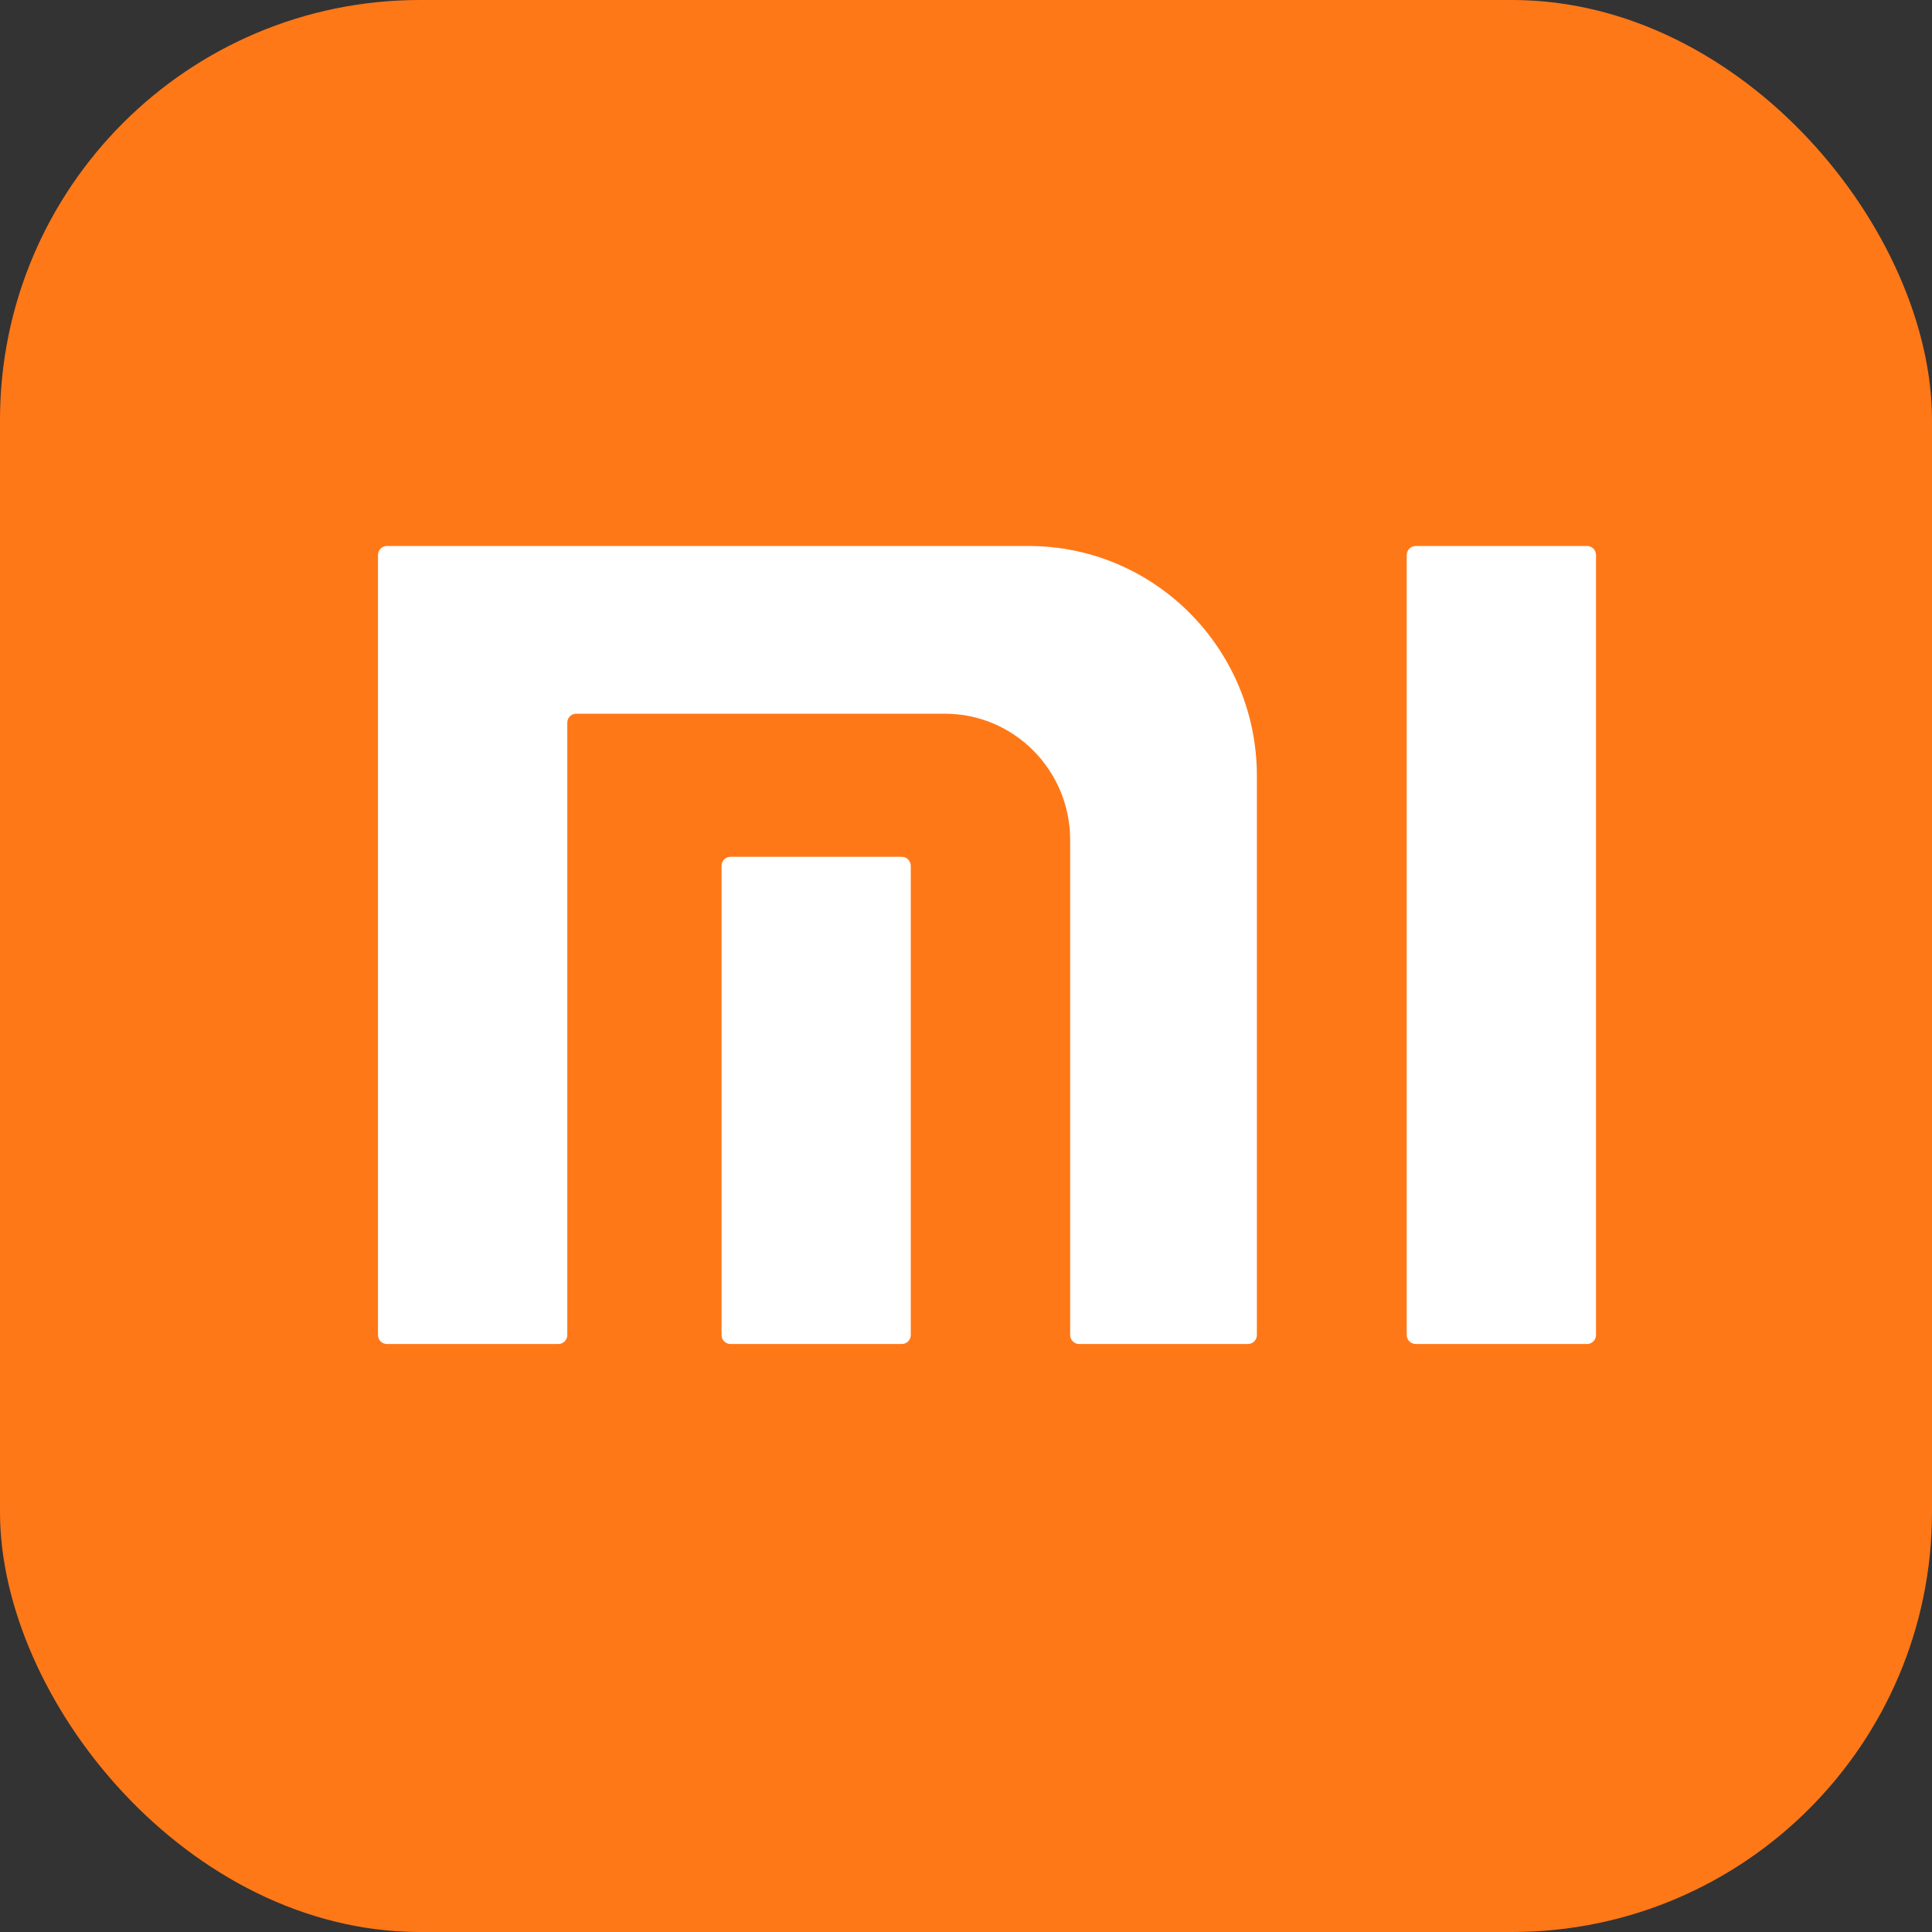
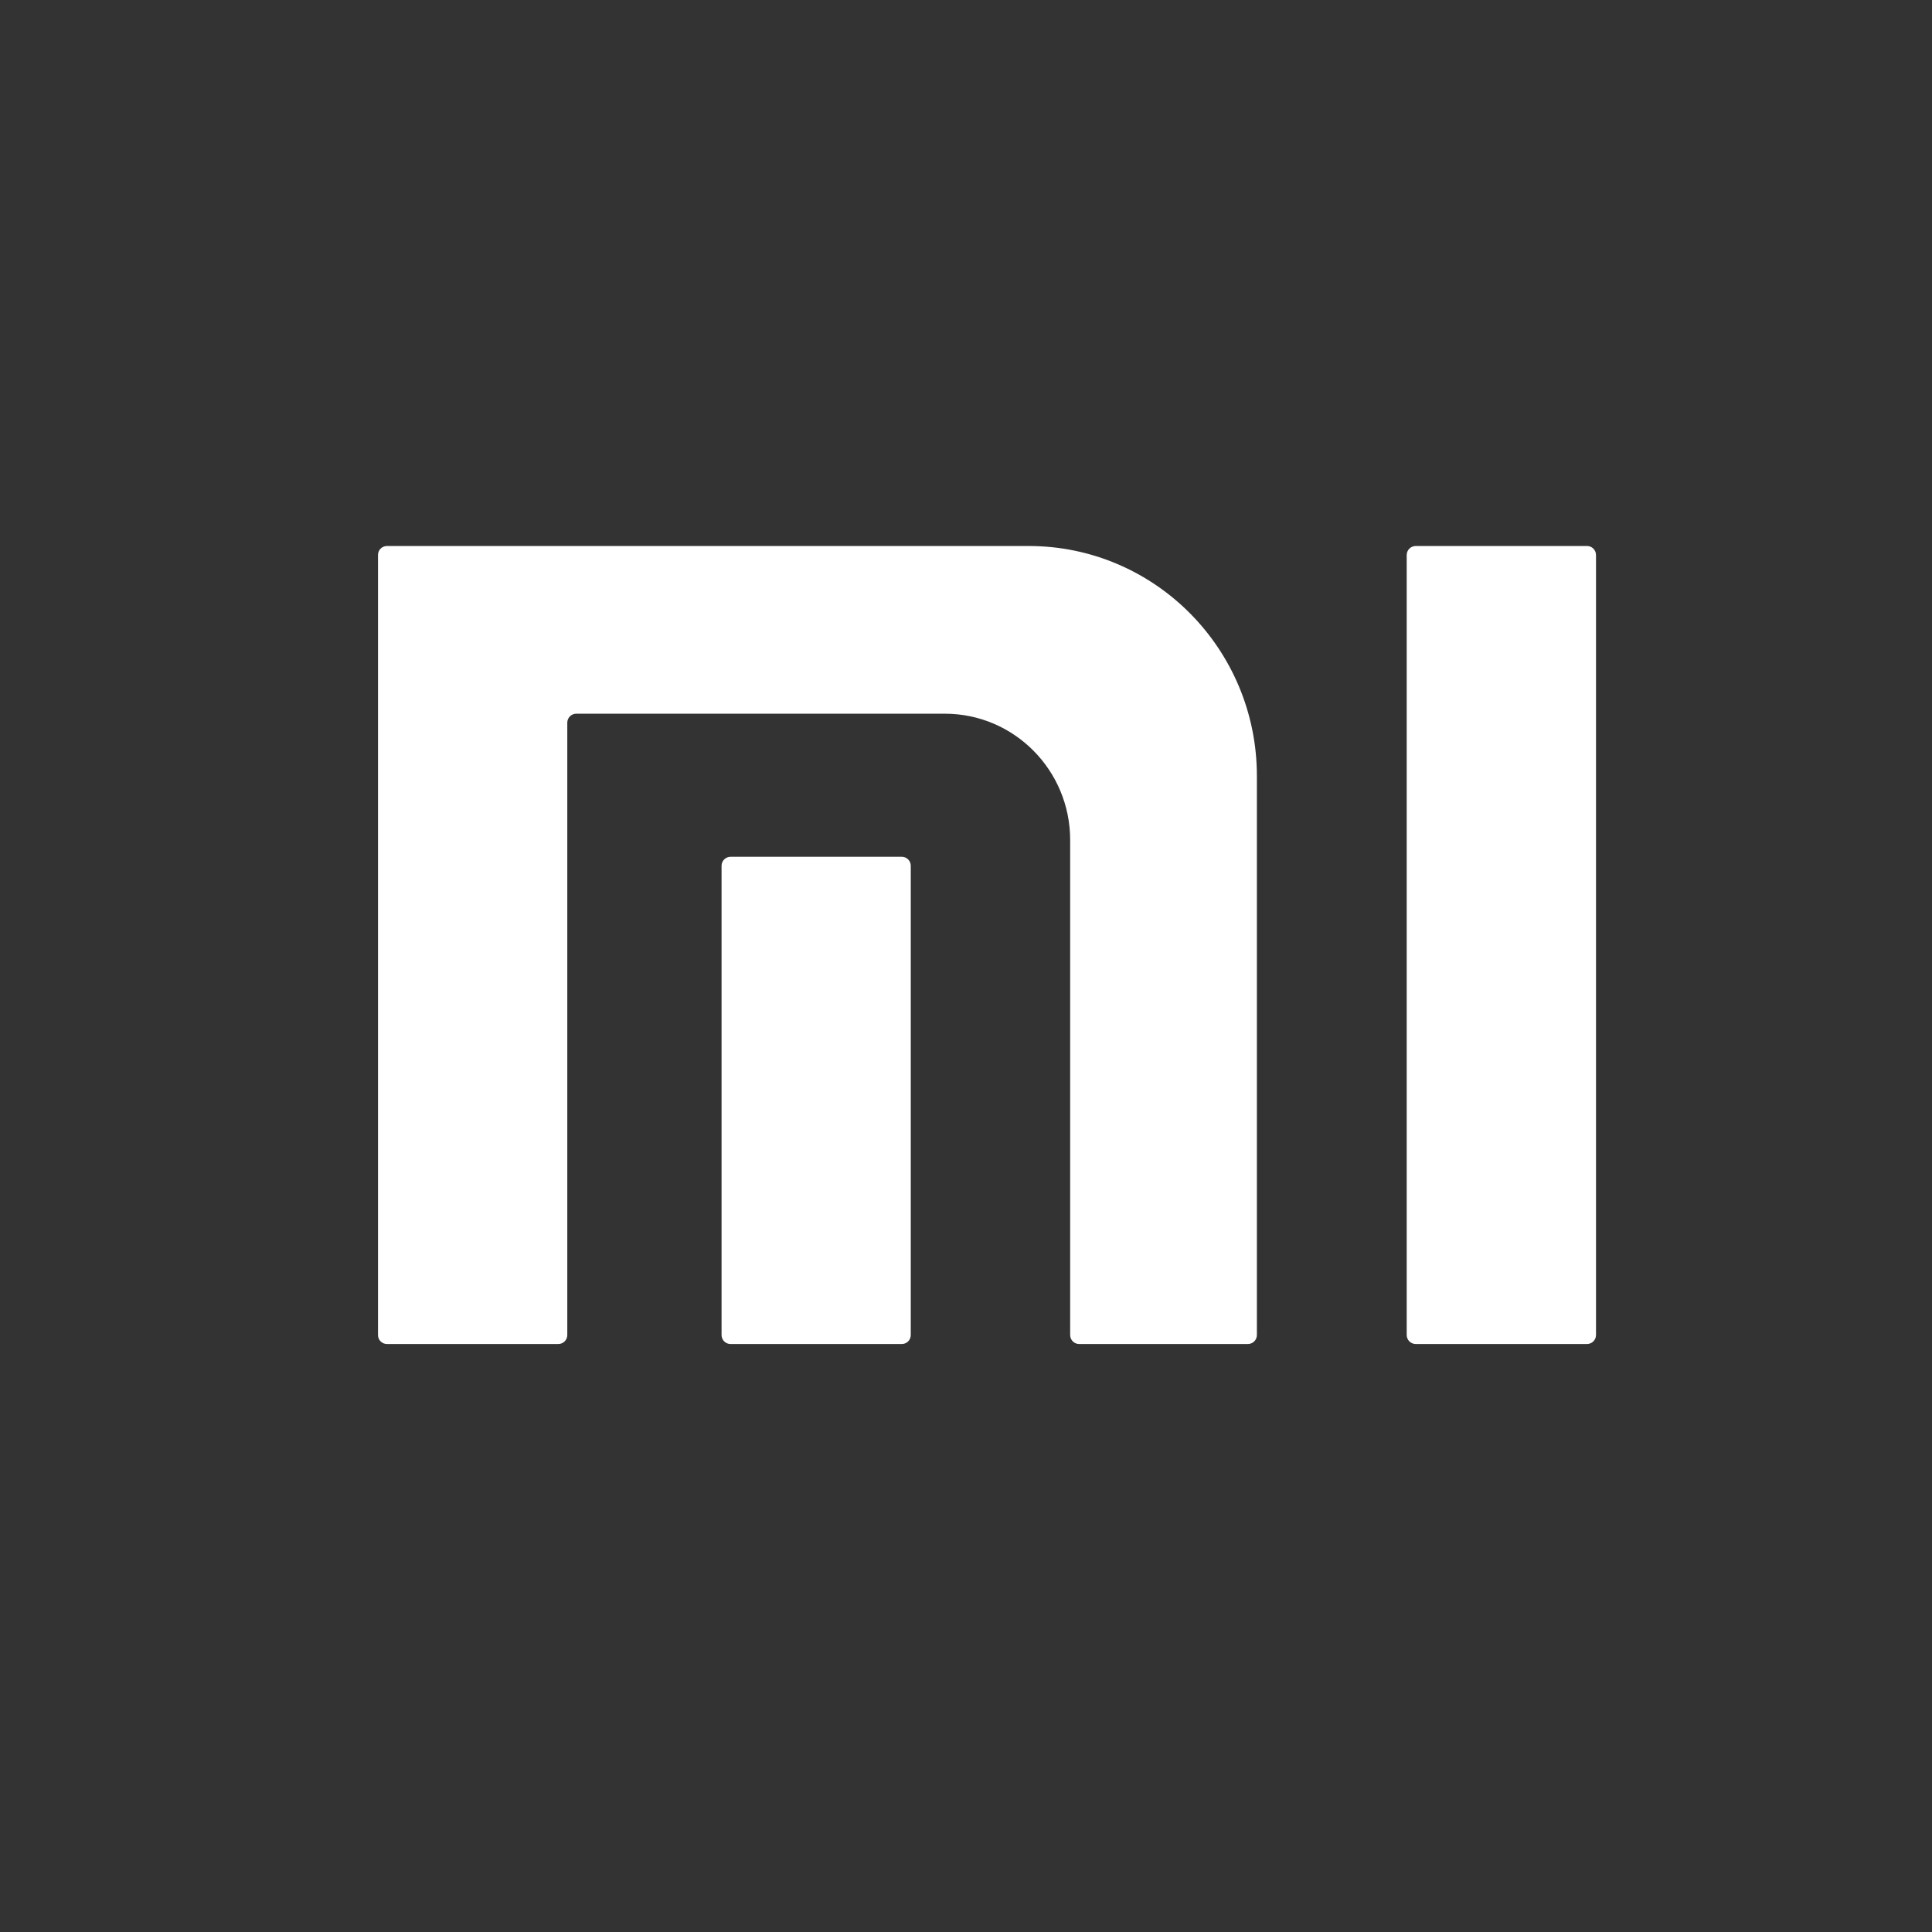
<svg xmlns="http://www.w3.org/2000/svg" width="46" height="46" viewBox="0 0 46 46" fill="none">
  <rect x="0" y="0" width="46" height="46" fill="#333333" stroke="none" />
-   <rect width="46" height="46" rx="10" fill="#FF7818" />
  <path d="M29.926 31.788V18.477C29.926 15.452 27.493 13 24.491 13H9.213C9.095 13 9 13.096 9 13.213V31.787C9 31.905 9.095 32 9.213 32H13.294C13.412 32 13.507 31.904 13.507 31.786V17.207C13.507 17.089 13.603 16.993 13.72 16.993H22.496C24.144 16.993 25.48 18.339 25.48 19.999V31.786C25.48 31.904 25.576 32 25.693 32H29.713C29.83 32 29.926 31.904 29.926 31.787M21.685 31.786C21.685 31.904 21.59 32 21.473 32H17.393C17.275 32 17.18 31.904 17.18 31.786V20.614C17.18 20.496 17.275 20.4 17.393 20.4H21.473C21.59 20.4 21.685 20.496 21.685 20.614V31.787V31.786ZM38 31.786C38 31.904 37.904 32 37.787 32H33.708C33.59 32 33.493 31.904 33.493 31.786V13.215C33.493 13.096 33.59 13 33.708 13H37.787C37.905 13 38 13.096 38 13.215V31.786Z" fill="white" />
</svg>